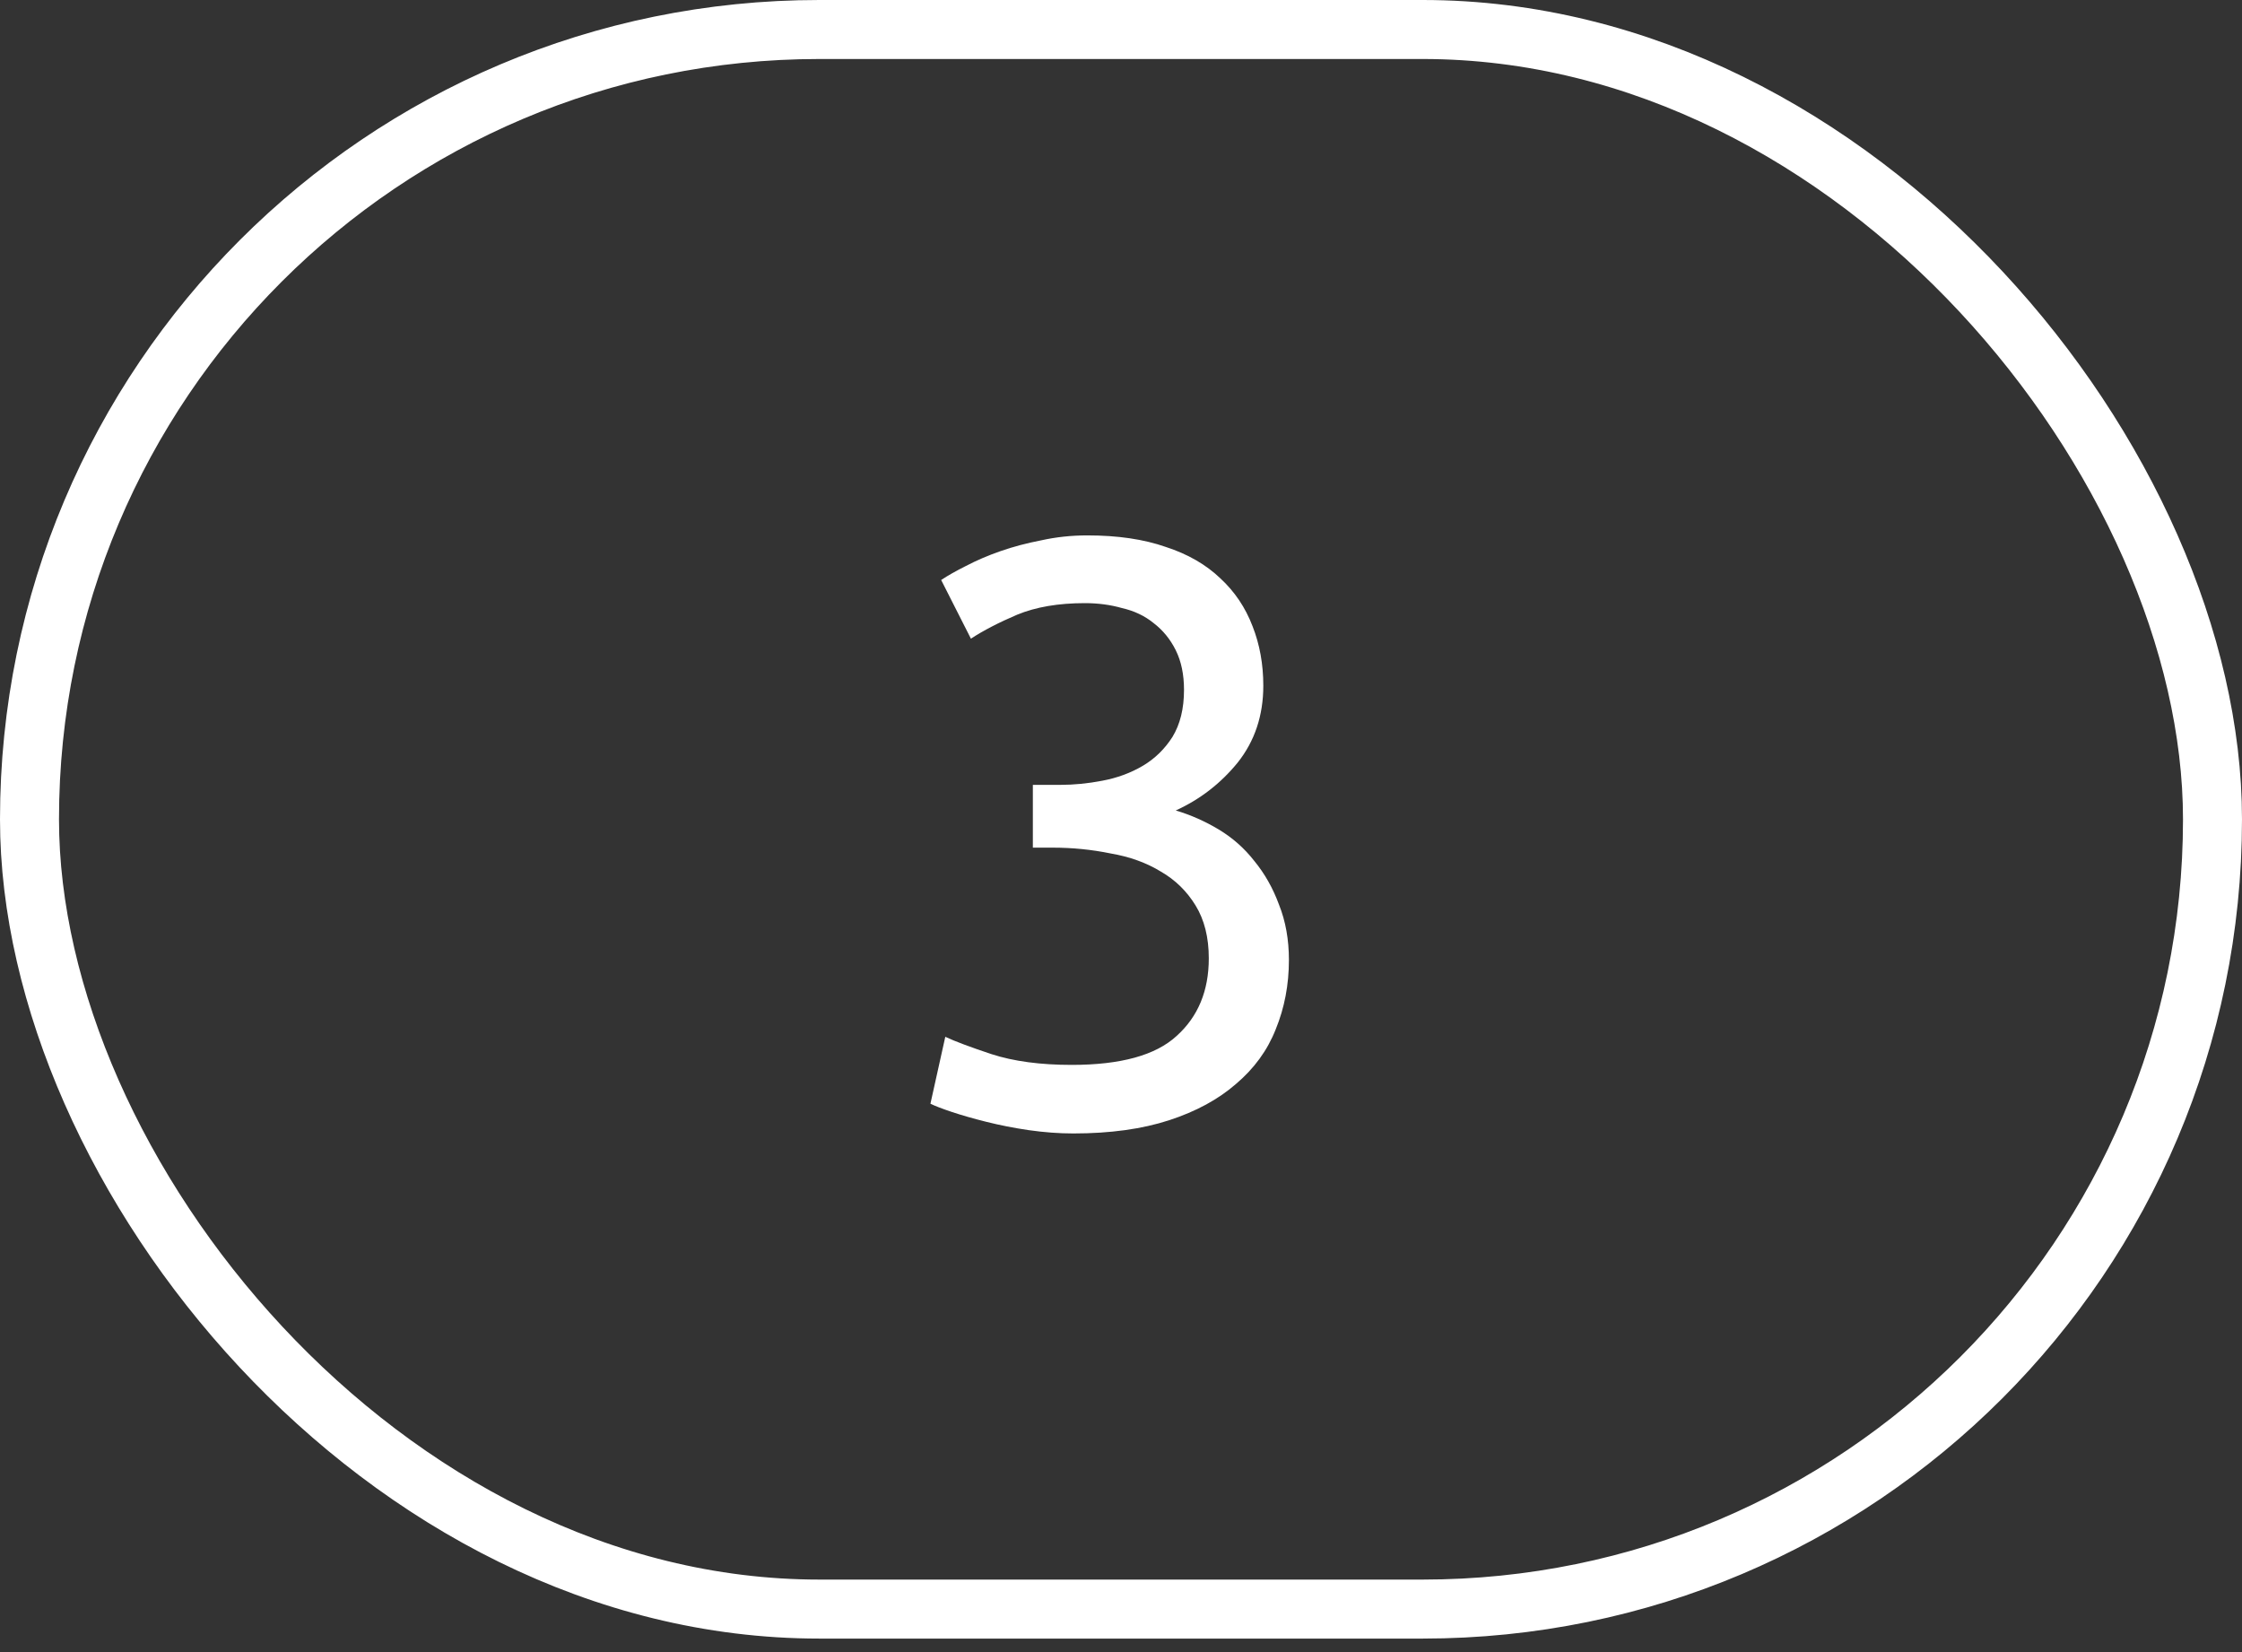
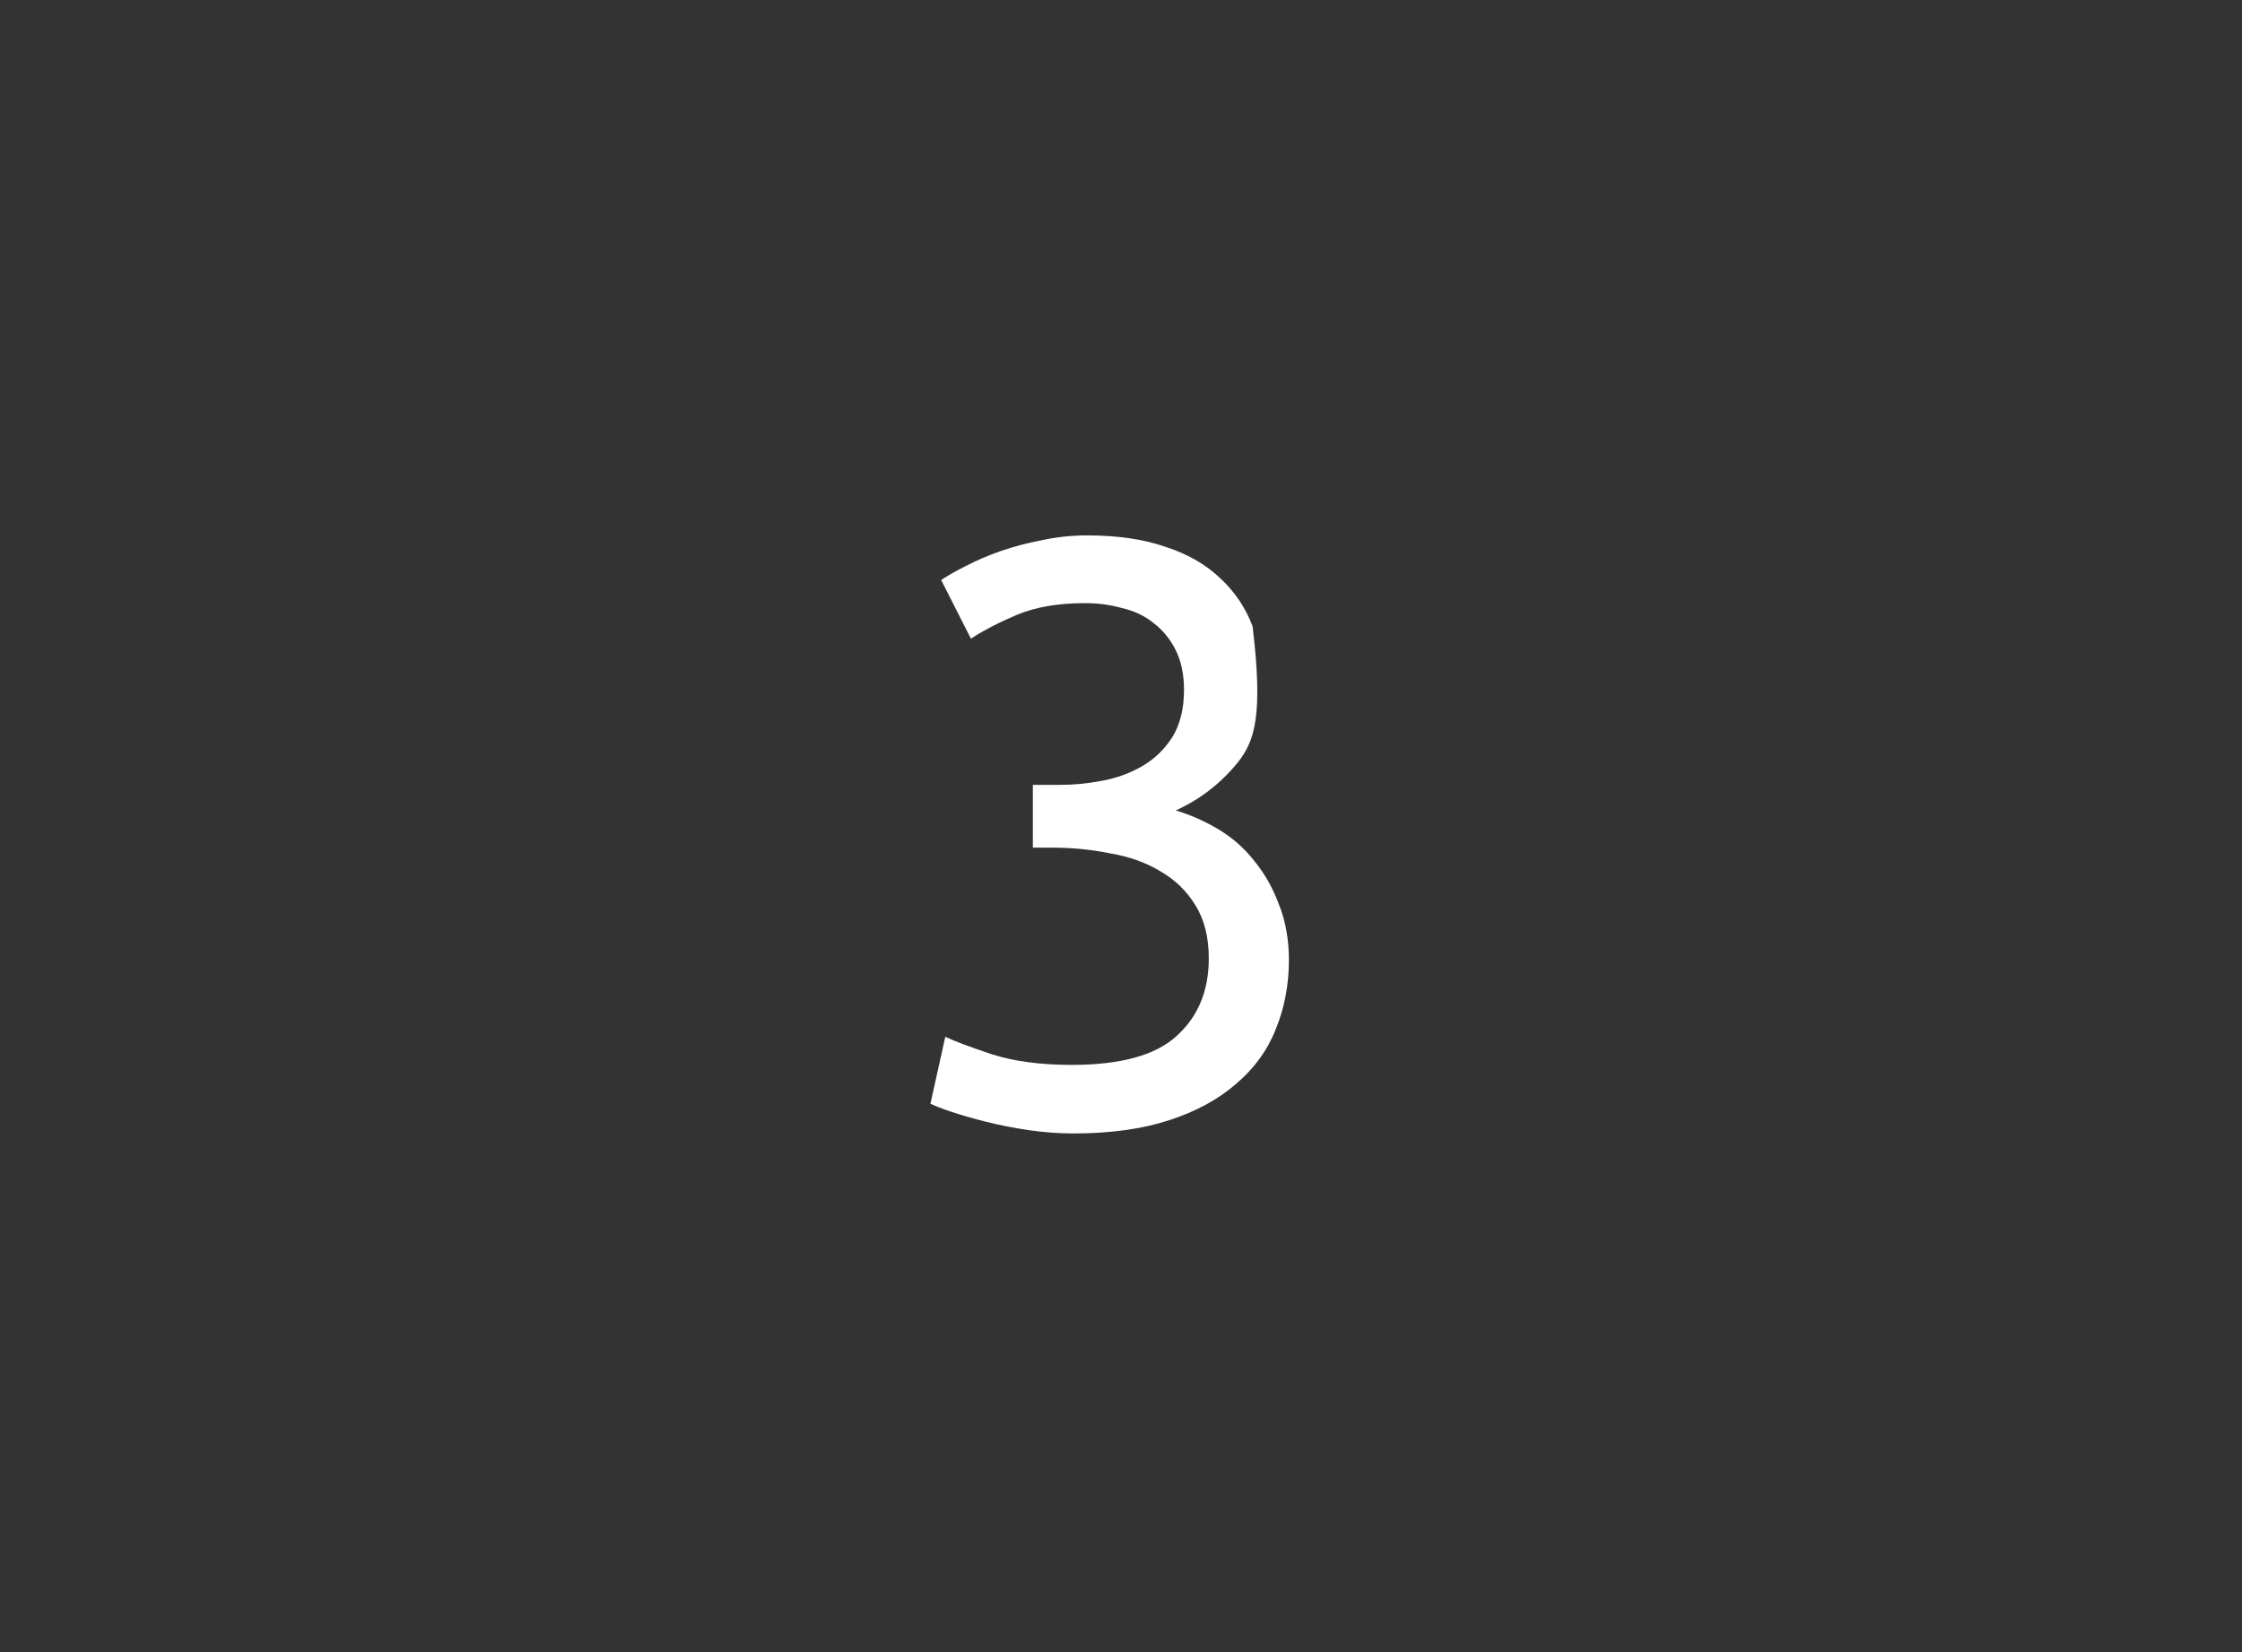
<svg xmlns="http://www.w3.org/2000/svg" width="38" height="28" viewBox="0 0 38 28" fill="none">
  <rect x="0" y="0" width="38" height="28" fill="#333333" stroke="none" />
-   <rect x="0.5" y="0.5" width="37" height="26.771" rx="13.386" stroke="white" />
-   <path d="M18.164 18.048C18.995 18.048 19.587 17.885 19.942 17.558C20.306 17.231 20.488 16.793 20.488 16.242C20.488 15.887 20.413 15.589 20.264 15.346C20.115 15.103 19.919 14.912 19.676 14.772C19.433 14.623 19.149 14.52 18.822 14.464C18.505 14.399 18.178 14.366 17.842 14.366H17.506V13.302H17.968C18.201 13.302 18.439 13.279 18.682 13.232C18.934 13.185 19.163 13.101 19.368 12.98C19.573 12.859 19.741 12.695 19.872 12.49C20.003 12.275 20.068 12.009 20.068 11.692C20.068 11.431 20.021 11.207 19.928 11.02C19.835 10.833 19.709 10.679 19.55 10.558C19.401 10.437 19.223 10.353 19.018 10.306C18.822 10.25 18.612 10.222 18.388 10.222C17.94 10.222 17.557 10.287 17.24 10.418C16.932 10.549 16.671 10.684 16.456 10.824L15.952 9.83C16.064 9.755 16.204 9.676 16.372 9.592C16.549 9.499 16.745 9.415 16.96 9.34C17.175 9.265 17.403 9.205 17.646 9.158C17.898 9.102 18.159 9.074 18.43 9.074C18.943 9.074 19.387 9.139 19.76 9.27C20.133 9.391 20.441 9.569 20.684 9.802C20.927 10.026 21.109 10.297 21.23 10.614C21.351 10.922 21.412 11.258 21.412 11.622C21.412 12.126 21.267 12.56 20.978 12.924C20.689 13.279 20.339 13.549 19.928 13.736C20.18 13.811 20.423 13.918 20.656 14.058C20.889 14.198 21.09 14.375 21.258 14.59C21.435 14.805 21.575 15.052 21.678 15.332C21.79 15.612 21.846 15.925 21.846 16.27C21.846 16.69 21.771 17.082 21.622 17.446C21.482 17.801 21.258 18.109 20.95 18.37C20.651 18.631 20.273 18.837 19.816 18.986C19.359 19.135 18.817 19.21 18.192 19.21C17.949 19.21 17.697 19.191 17.436 19.154C17.184 19.117 16.946 19.07 16.722 19.014C16.498 18.958 16.302 18.902 16.134 18.846C15.966 18.79 15.845 18.743 15.77 18.706L16.022 17.572C16.181 17.647 16.442 17.745 16.806 17.866C17.179 17.987 17.632 18.048 18.164 18.048Z" fill="white" />
+   <path d="M18.164 18.048C18.995 18.048 19.587 17.885 19.942 17.558C20.306 17.231 20.488 16.793 20.488 16.242C20.488 15.887 20.413 15.589 20.264 15.346C20.115 15.103 19.919 14.912 19.676 14.772C19.433 14.623 19.149 14.52 18.822 14.464C18.505 14.399 18.178 14.366 17.842 14.366H17.506V13.302H17.968C18.201 13.302 18.439 13.279 18.682 13.232C18.934 13.185 19.163 13.101 19.368 12.98C19.573 12.859 19.741 12.695 19.872 12.49C20.003 12.275 20.068 12.009 20.068 11.692C20.068 11.431 20.021 11.207 19.928 11.02C19.835 10.833 19.709 10.679 19.55 10.558C19.401 10.437 19.223 10.353 19.018 10.306C18.822 10.25 18.612 10.222 18.388 10.222C17.94 10.222 17.557 10.287 17.24 10.418C16.932 10.549 16.671 10.684 16.456 10.824L15.952 9.83C16.064 9.755 16.204 9.676 16.372 9.592C16.549 9.499 16.745 9.415 16.96 9.34C17.175 9.265 17.403 9.205 17.646 9.158C17.898 9.102 18.159 9.074 18.43 9.074C18.943 9.074 19.387 9.139 19.76 9.27C20.133 9.391 20.441 9.569 20.684 9.802C20.927 10.026 21.109 10.297 21.23 10.614C21.412 12.126 21.267 12.56 20.978 12.924C20.689 13.279 20.339 13.549 19.928 13.736C20.18 13.811 20.423 13.918 20.656 14.058C20.889 14.198 21.09 14.375 21.258 14.59C21.435 14.805 21.575 15.052 21.678 15.332C21.79 15.612 21.846 15.925 21.846 16.27C21.846 16.69 21.771 17.082 21.622 17.446C21.482 17.801 21.258 18.109 20.95 18.37C20.651 18.631 20.273 18.837 19.816 18.986C19.359 19.135 18.817 19.21 18.192 19.21C17.949 19.21 17.697 19.191 17.436 19.154C17.184 19.117 16.946 19.07 16.722 19.014C16.498 18.958 16.302 18.902 16.134 18.846C15.966 18.79 15.845 18.743 15.77 18.706L16.022 17.572C16.181 17.647 16.442 17.745 16.806 17.866C17.179 17.987 17.632 18.048 18.164 18.048Z" fill="white" />
</svg>